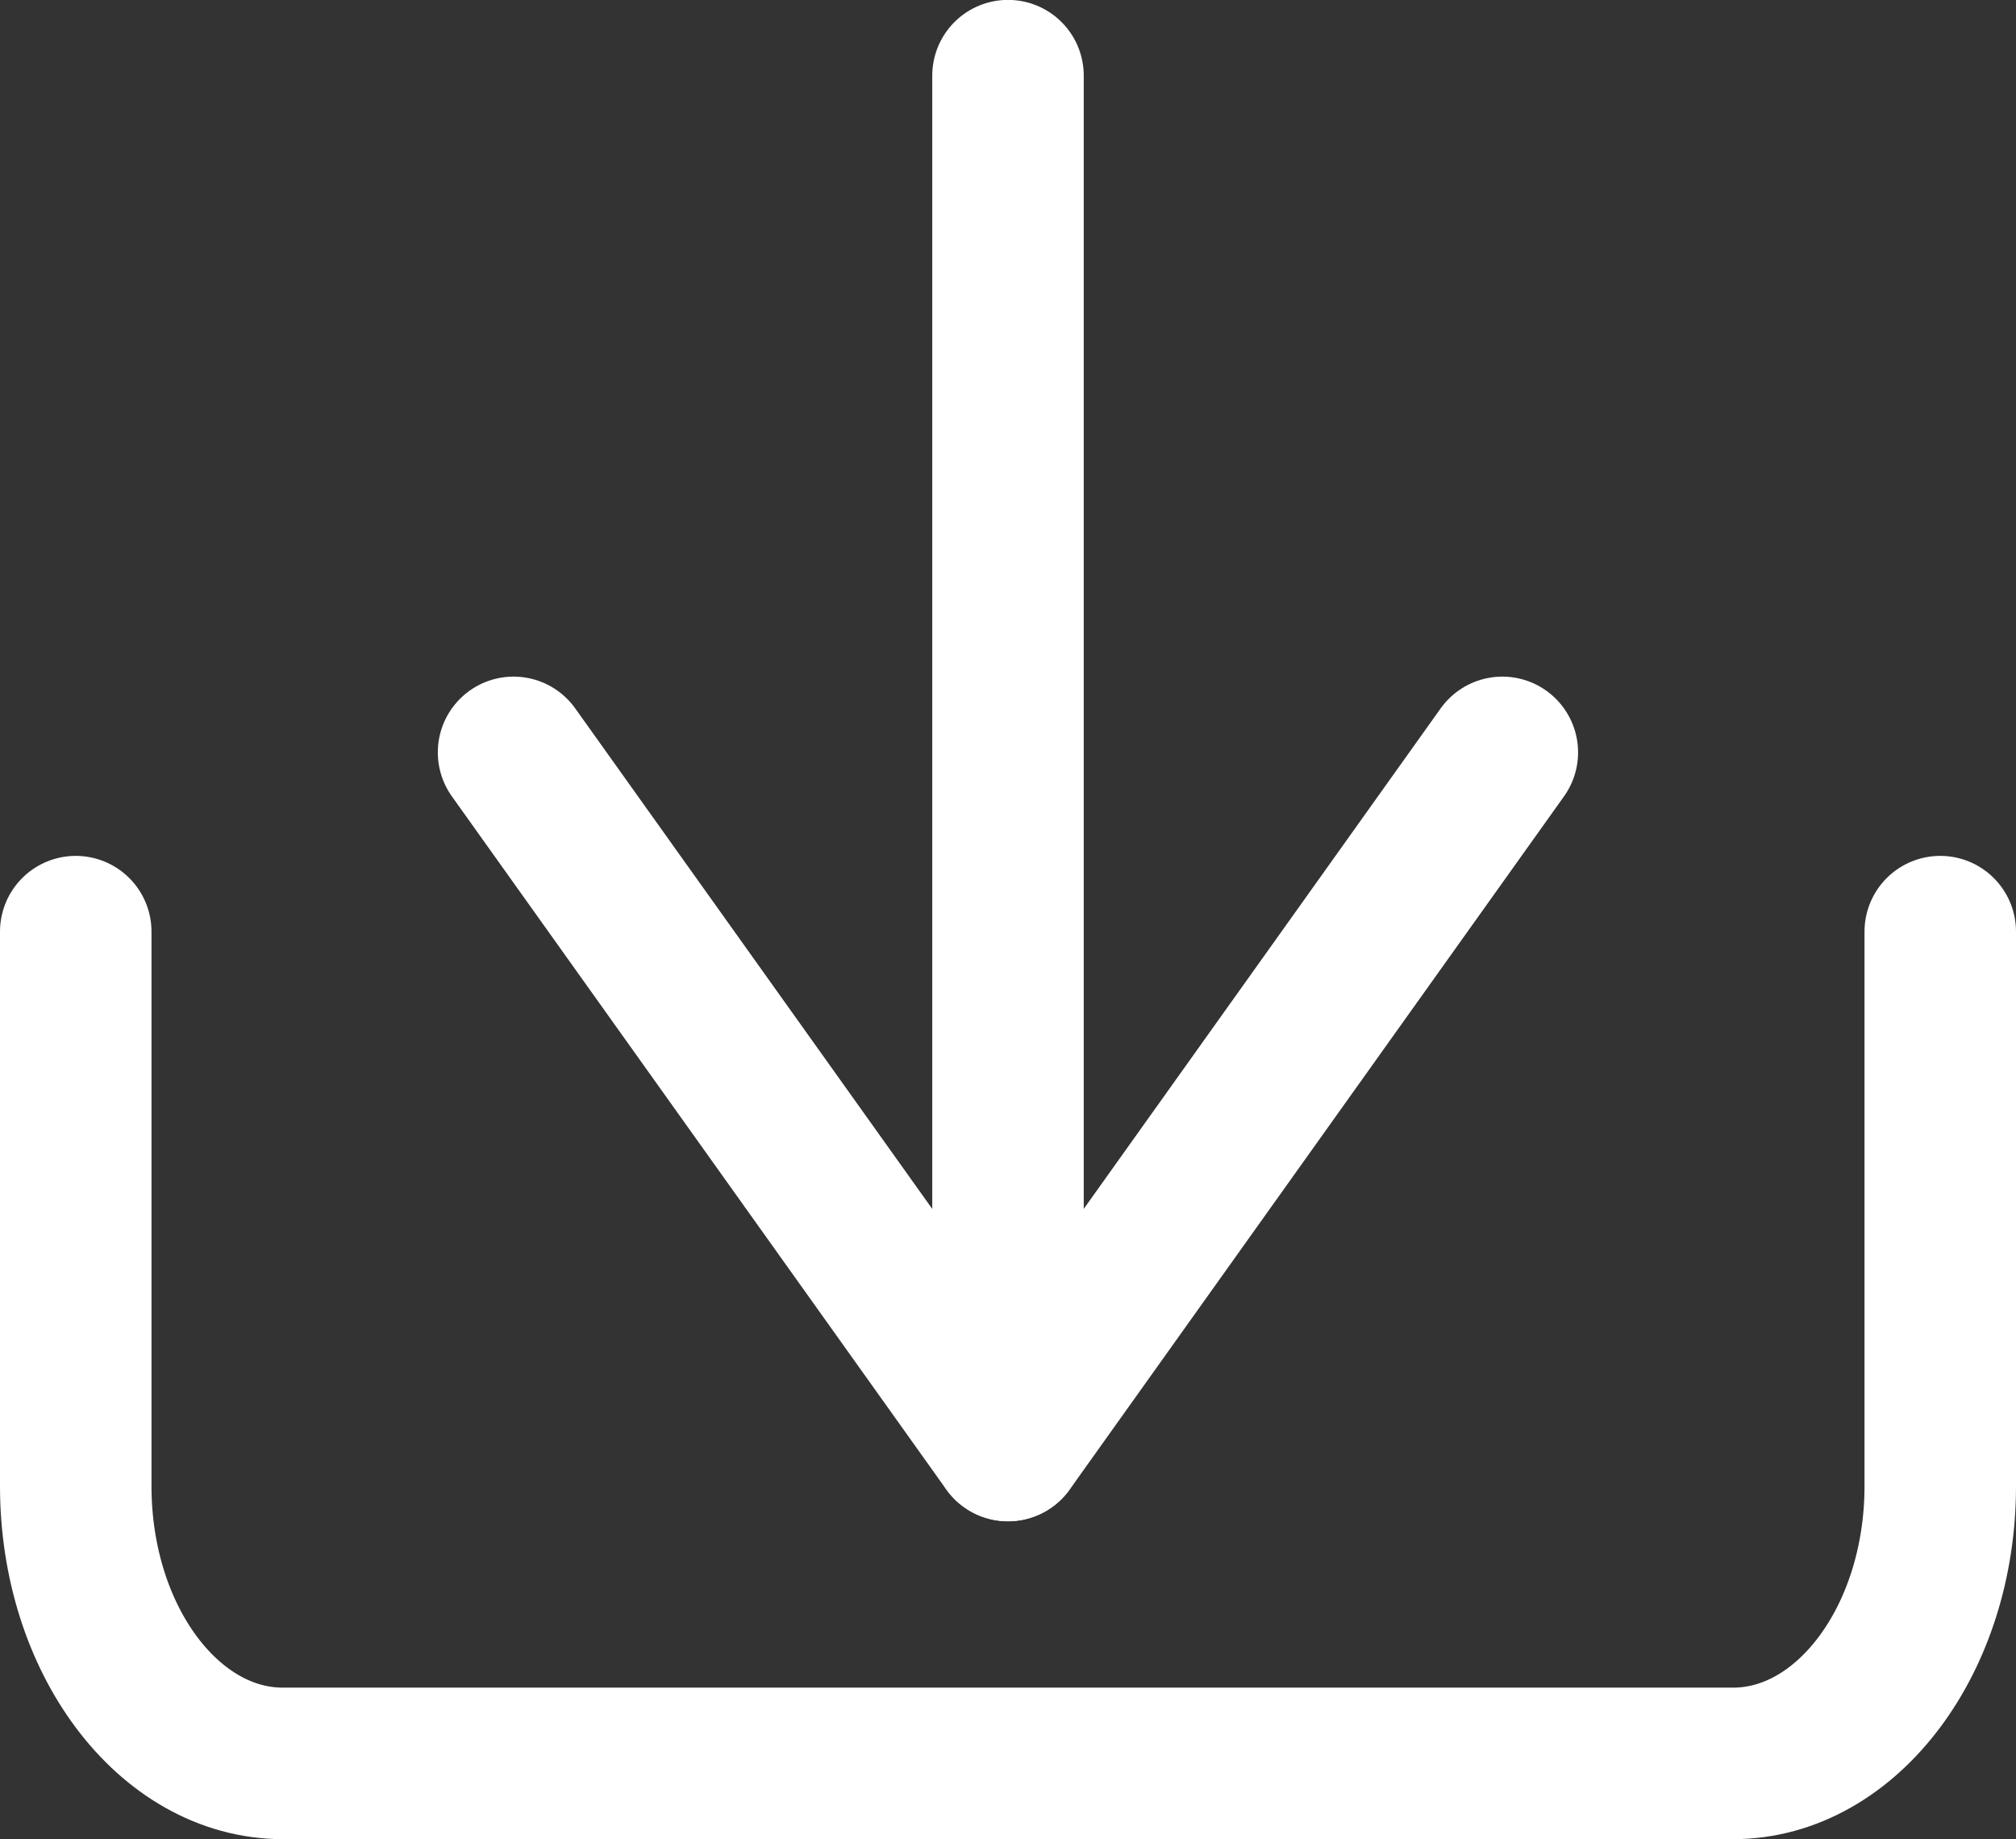
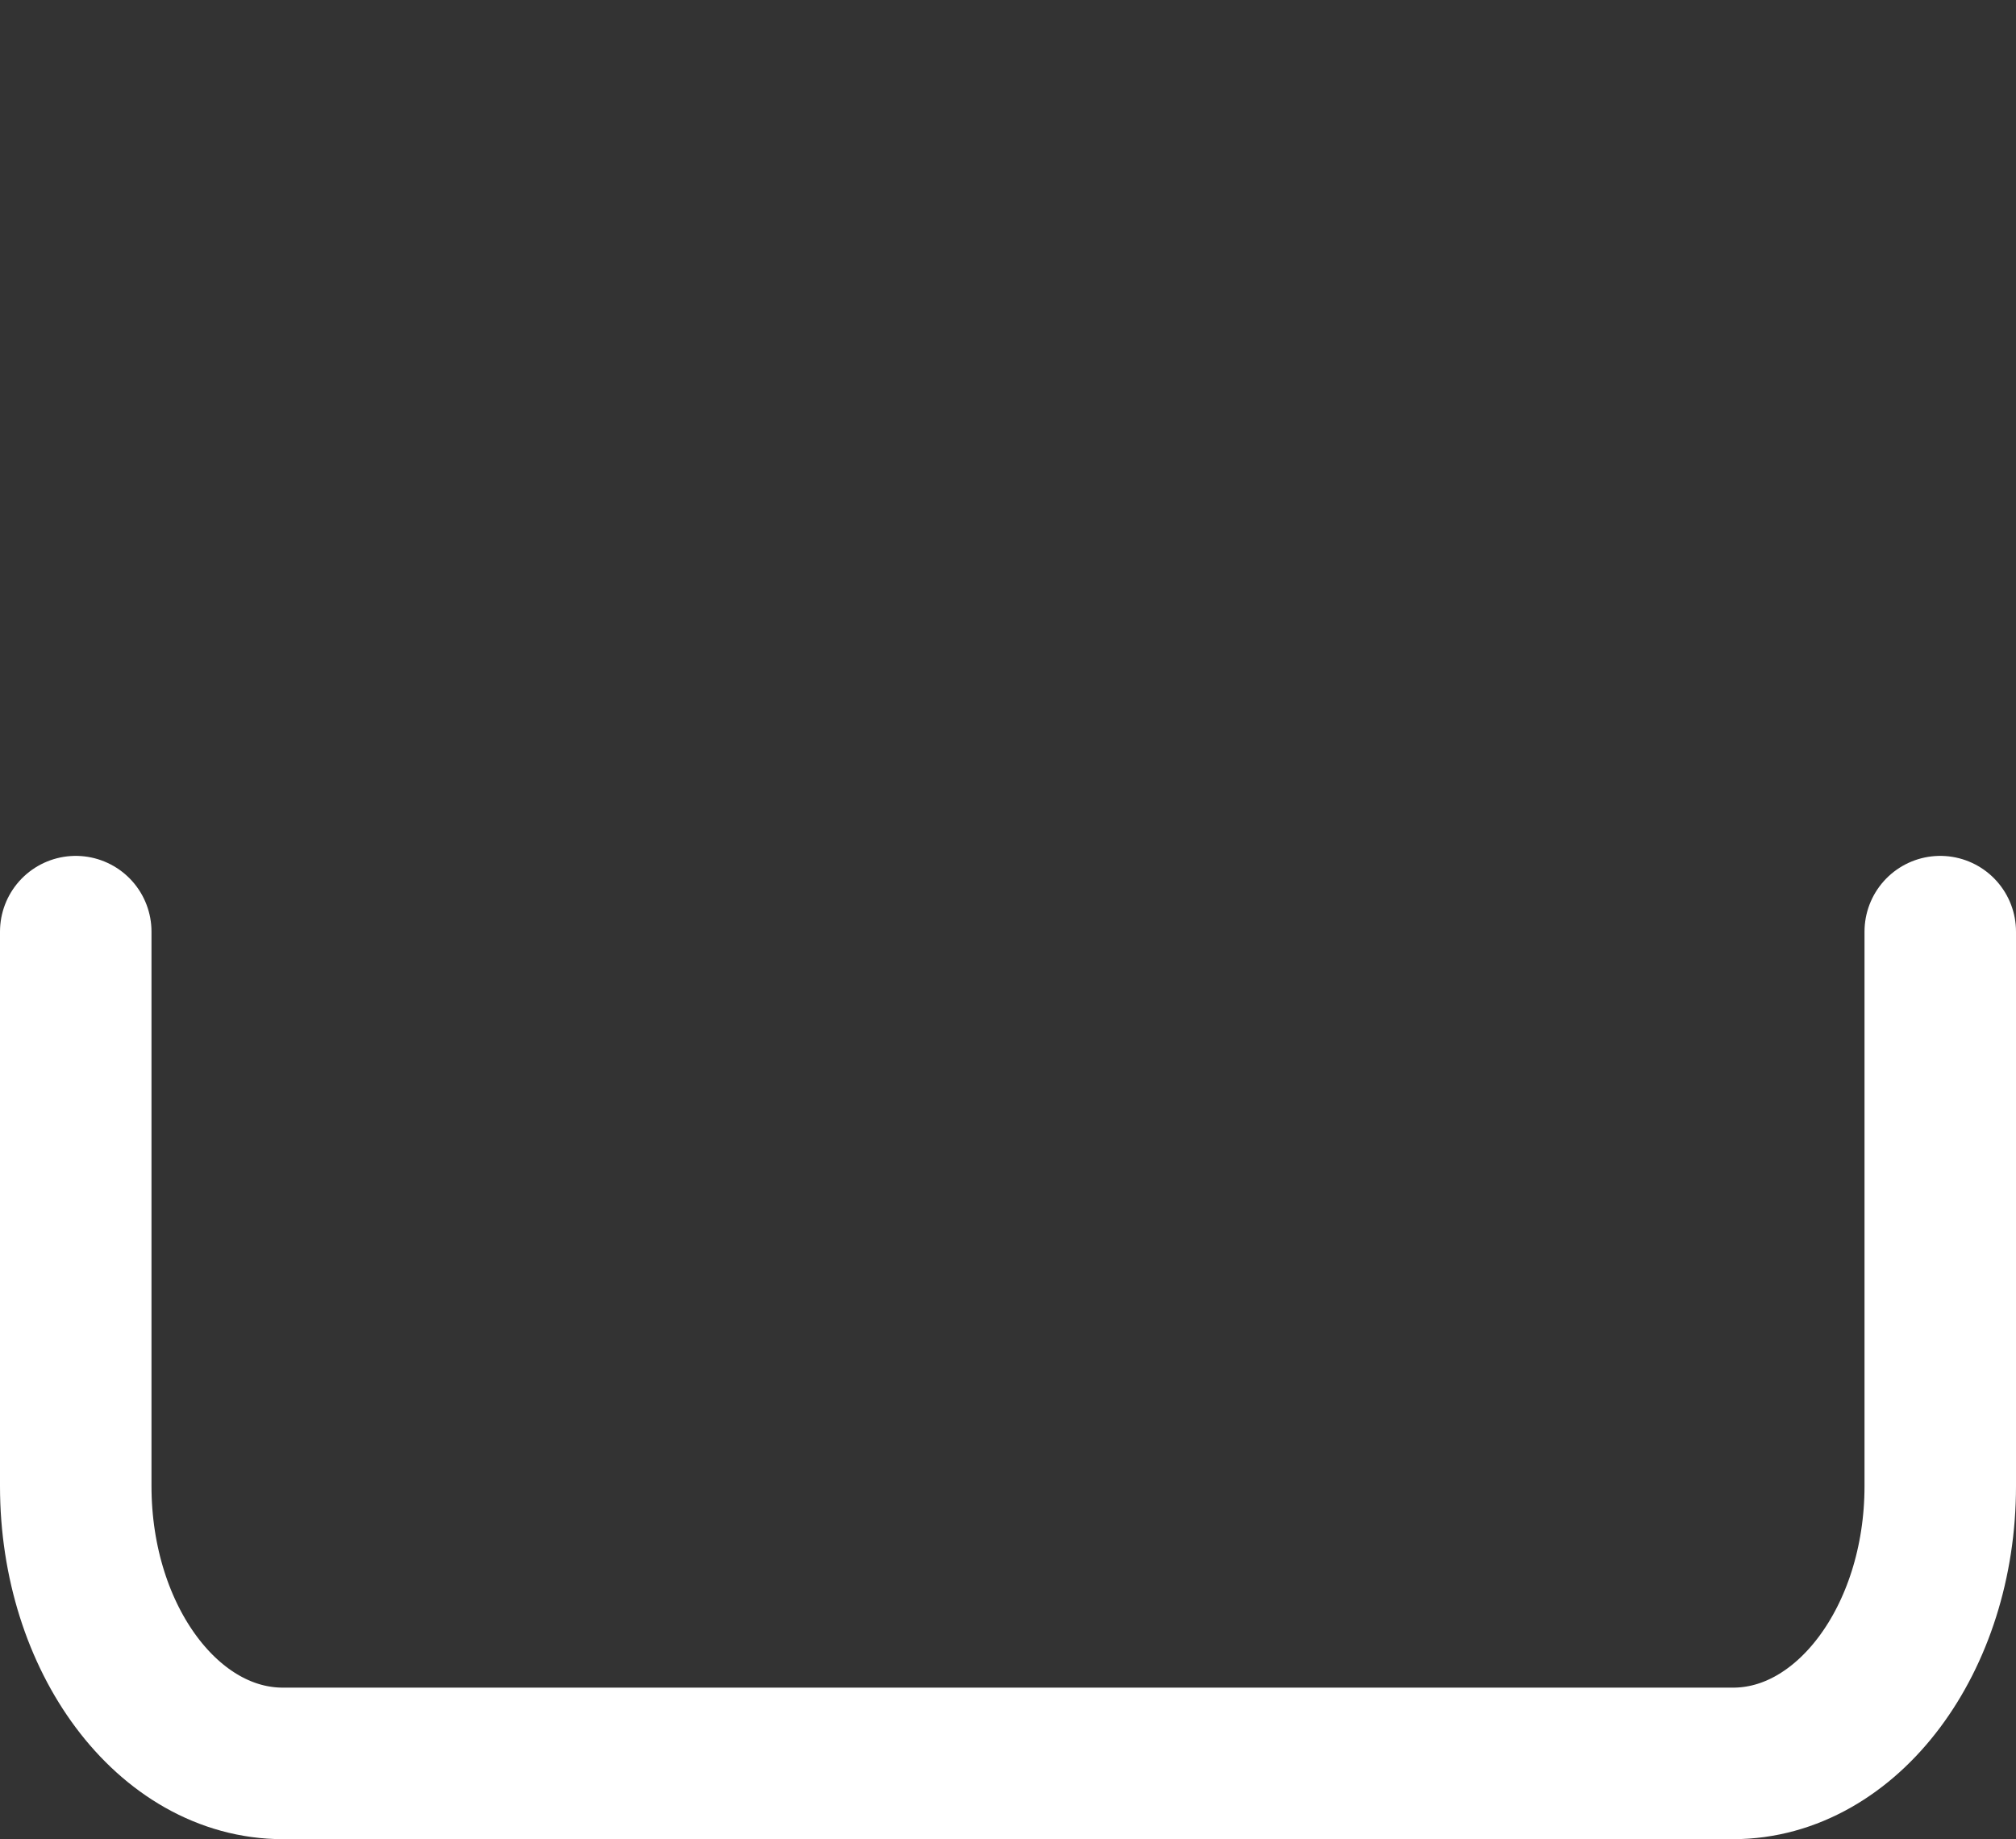
<svg xmlns="http://www.w3.org/2000/svg" width="17.3" height="15.78" viewBox="0 0 17.3 15.78">
  <rect x="0" y="0" width="17.3" height="15.78" fill="#333333" stroke="none" />
  <g id="グループ_1705" data-name="グループ 1705" transform="translate(-565.85 -573.462)">
    <g id="Icon_feather-download" data-name="Icon feather-download" transform="translate(562 568.091)">
      <path id="パス_18817" data-name="パス 18817" d="M20.5,22.5v4.757c0,1.314-.8,2.379-1.778,2.379H6.278c-.982,0-1.778-1.065-1.778-2.379V22.5" transform="translate(0 -9.136)" fill="none" stroke="#fff" stroke-linecap="round" stroke-linejoin="round" stroke-width="1.3" />
-       <path id="パス_18818" data-name="パス 18818" d="M10.5,15l4.243,5.947L18.985,15" transform="translate(-2.243 -3.174)" fill="none" stroke="#fff" stroke-linecap="round" stroke-linejoin="round" stroke-width="1.3" />
-       <path id="パス_18819" data-name="パス 18819" d="M18,16.252V4.5" transform="translate(-5.5 1.52)" fill="none" stroke="#fff" stroke-linecap="round" stroke-linejoin="round" stroke-width="1.3" />
    </g>
  </g>
</svg>